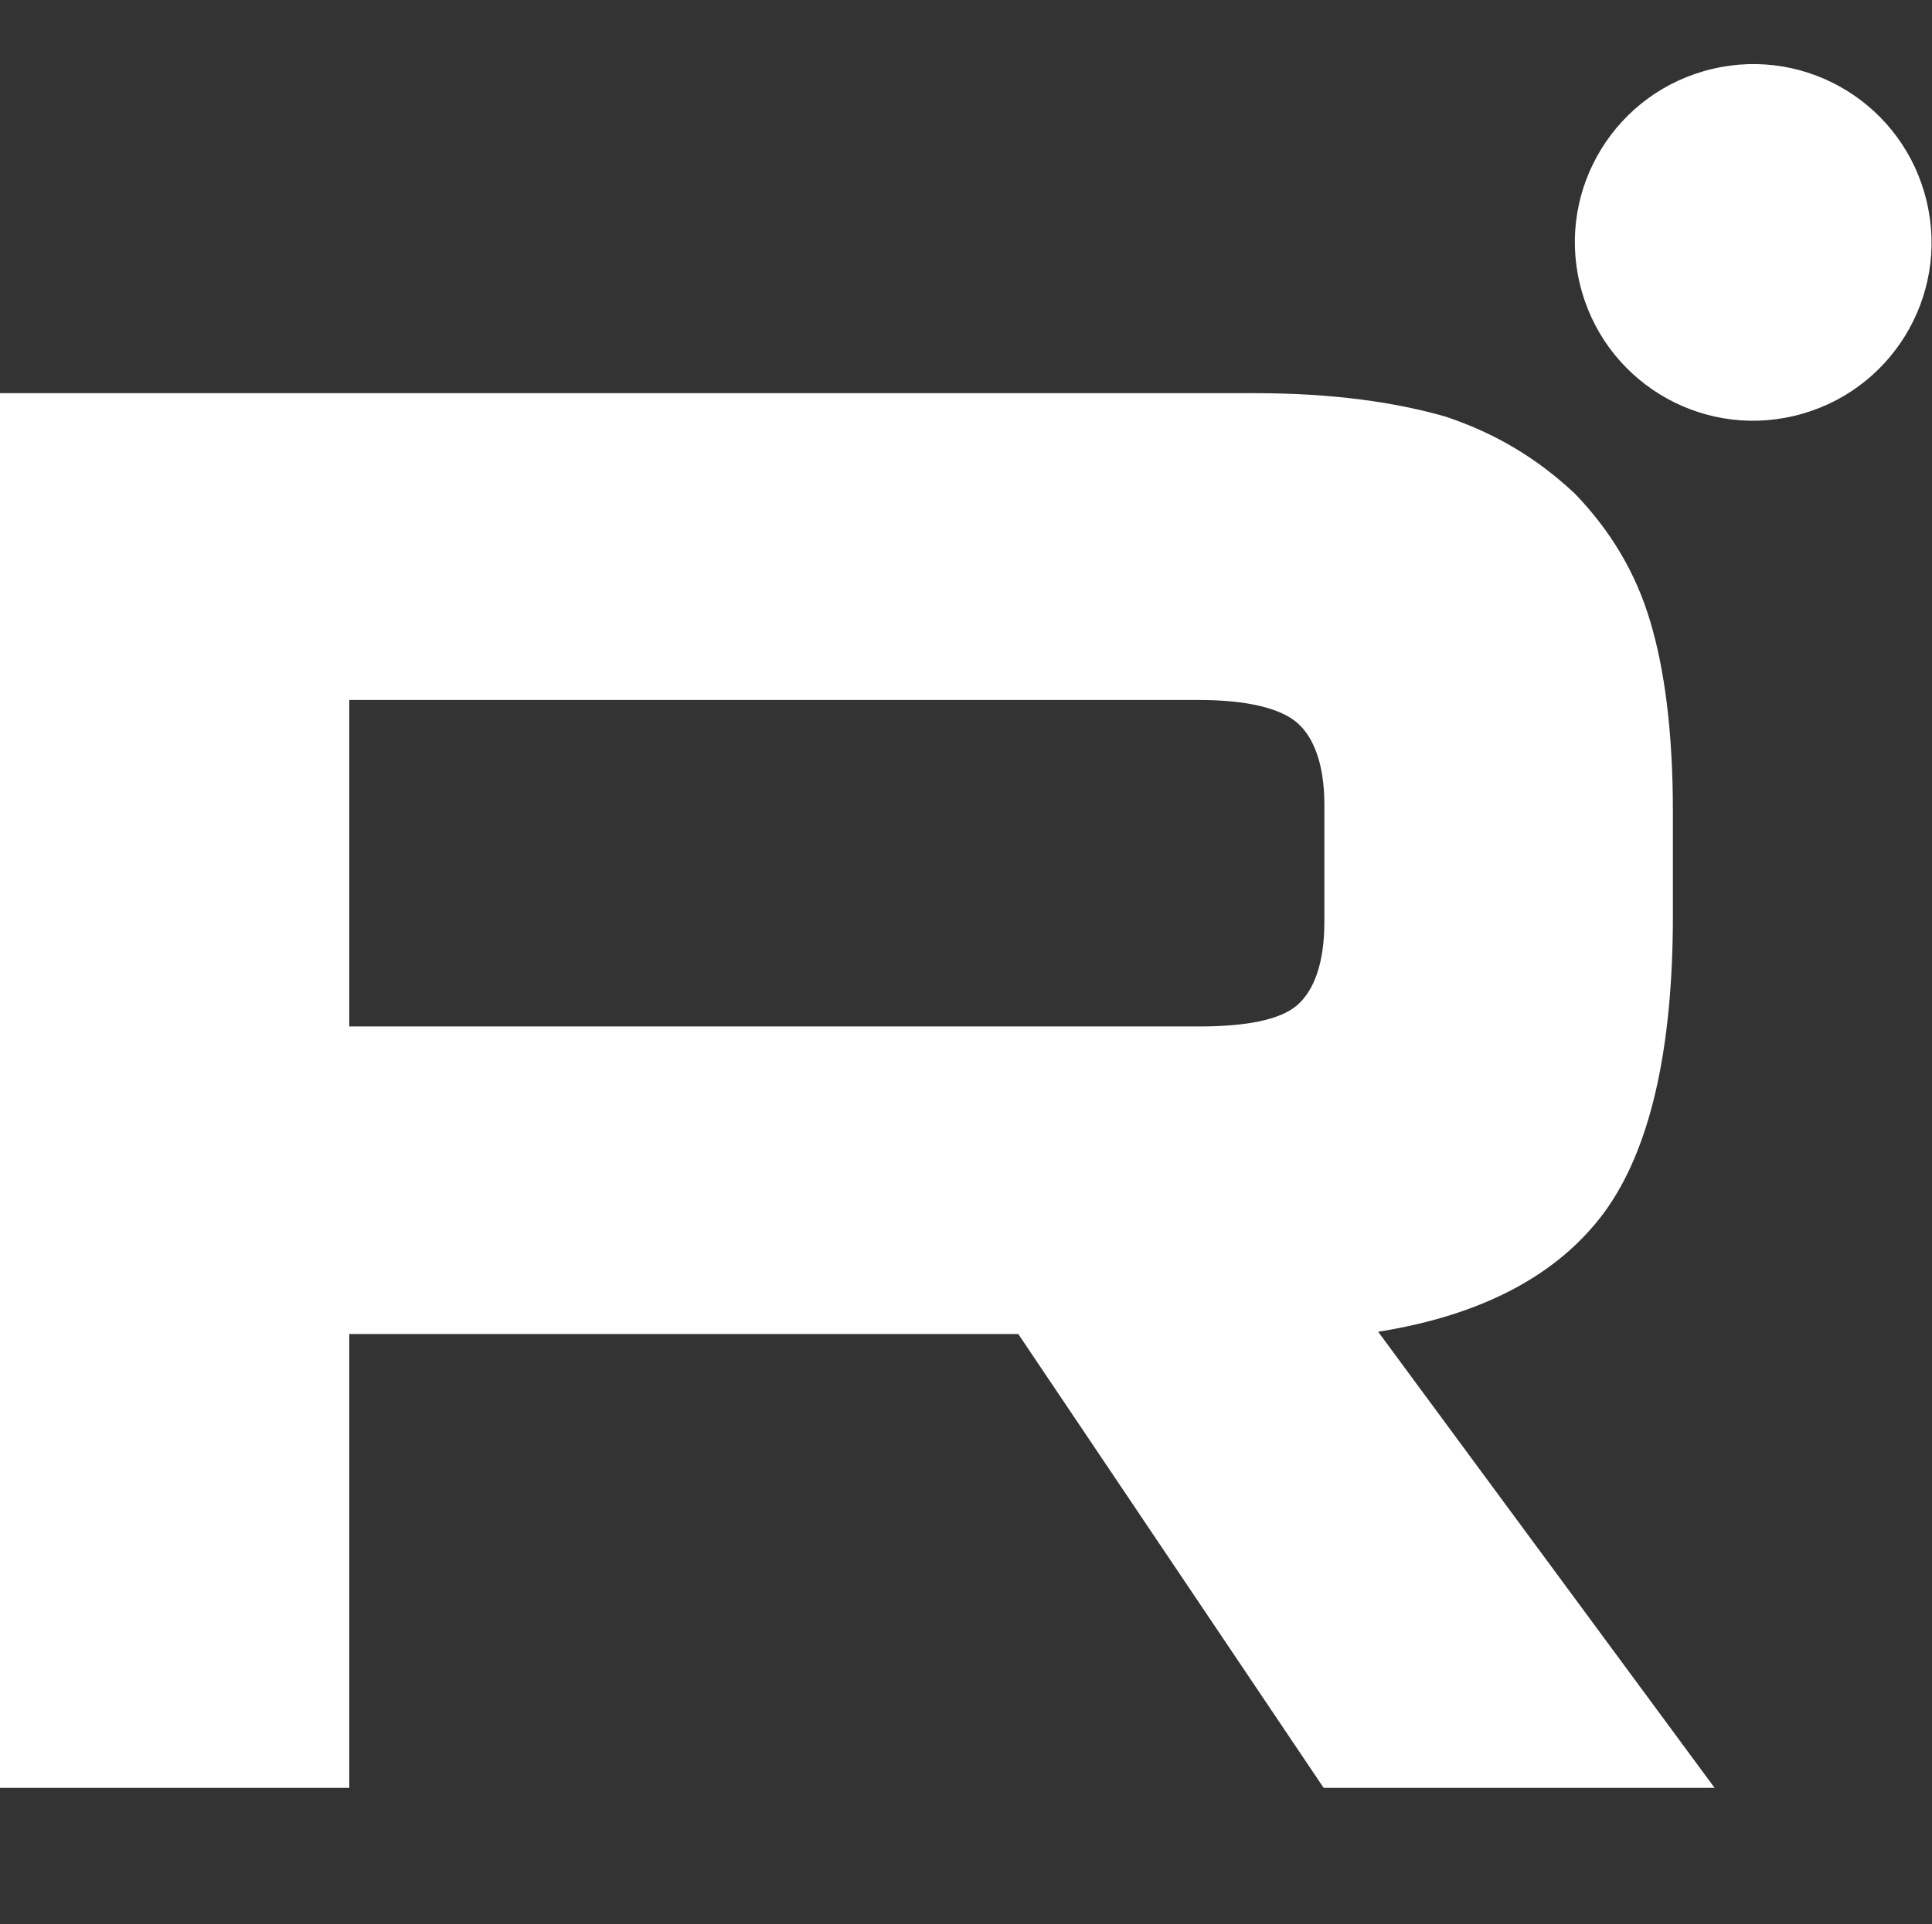
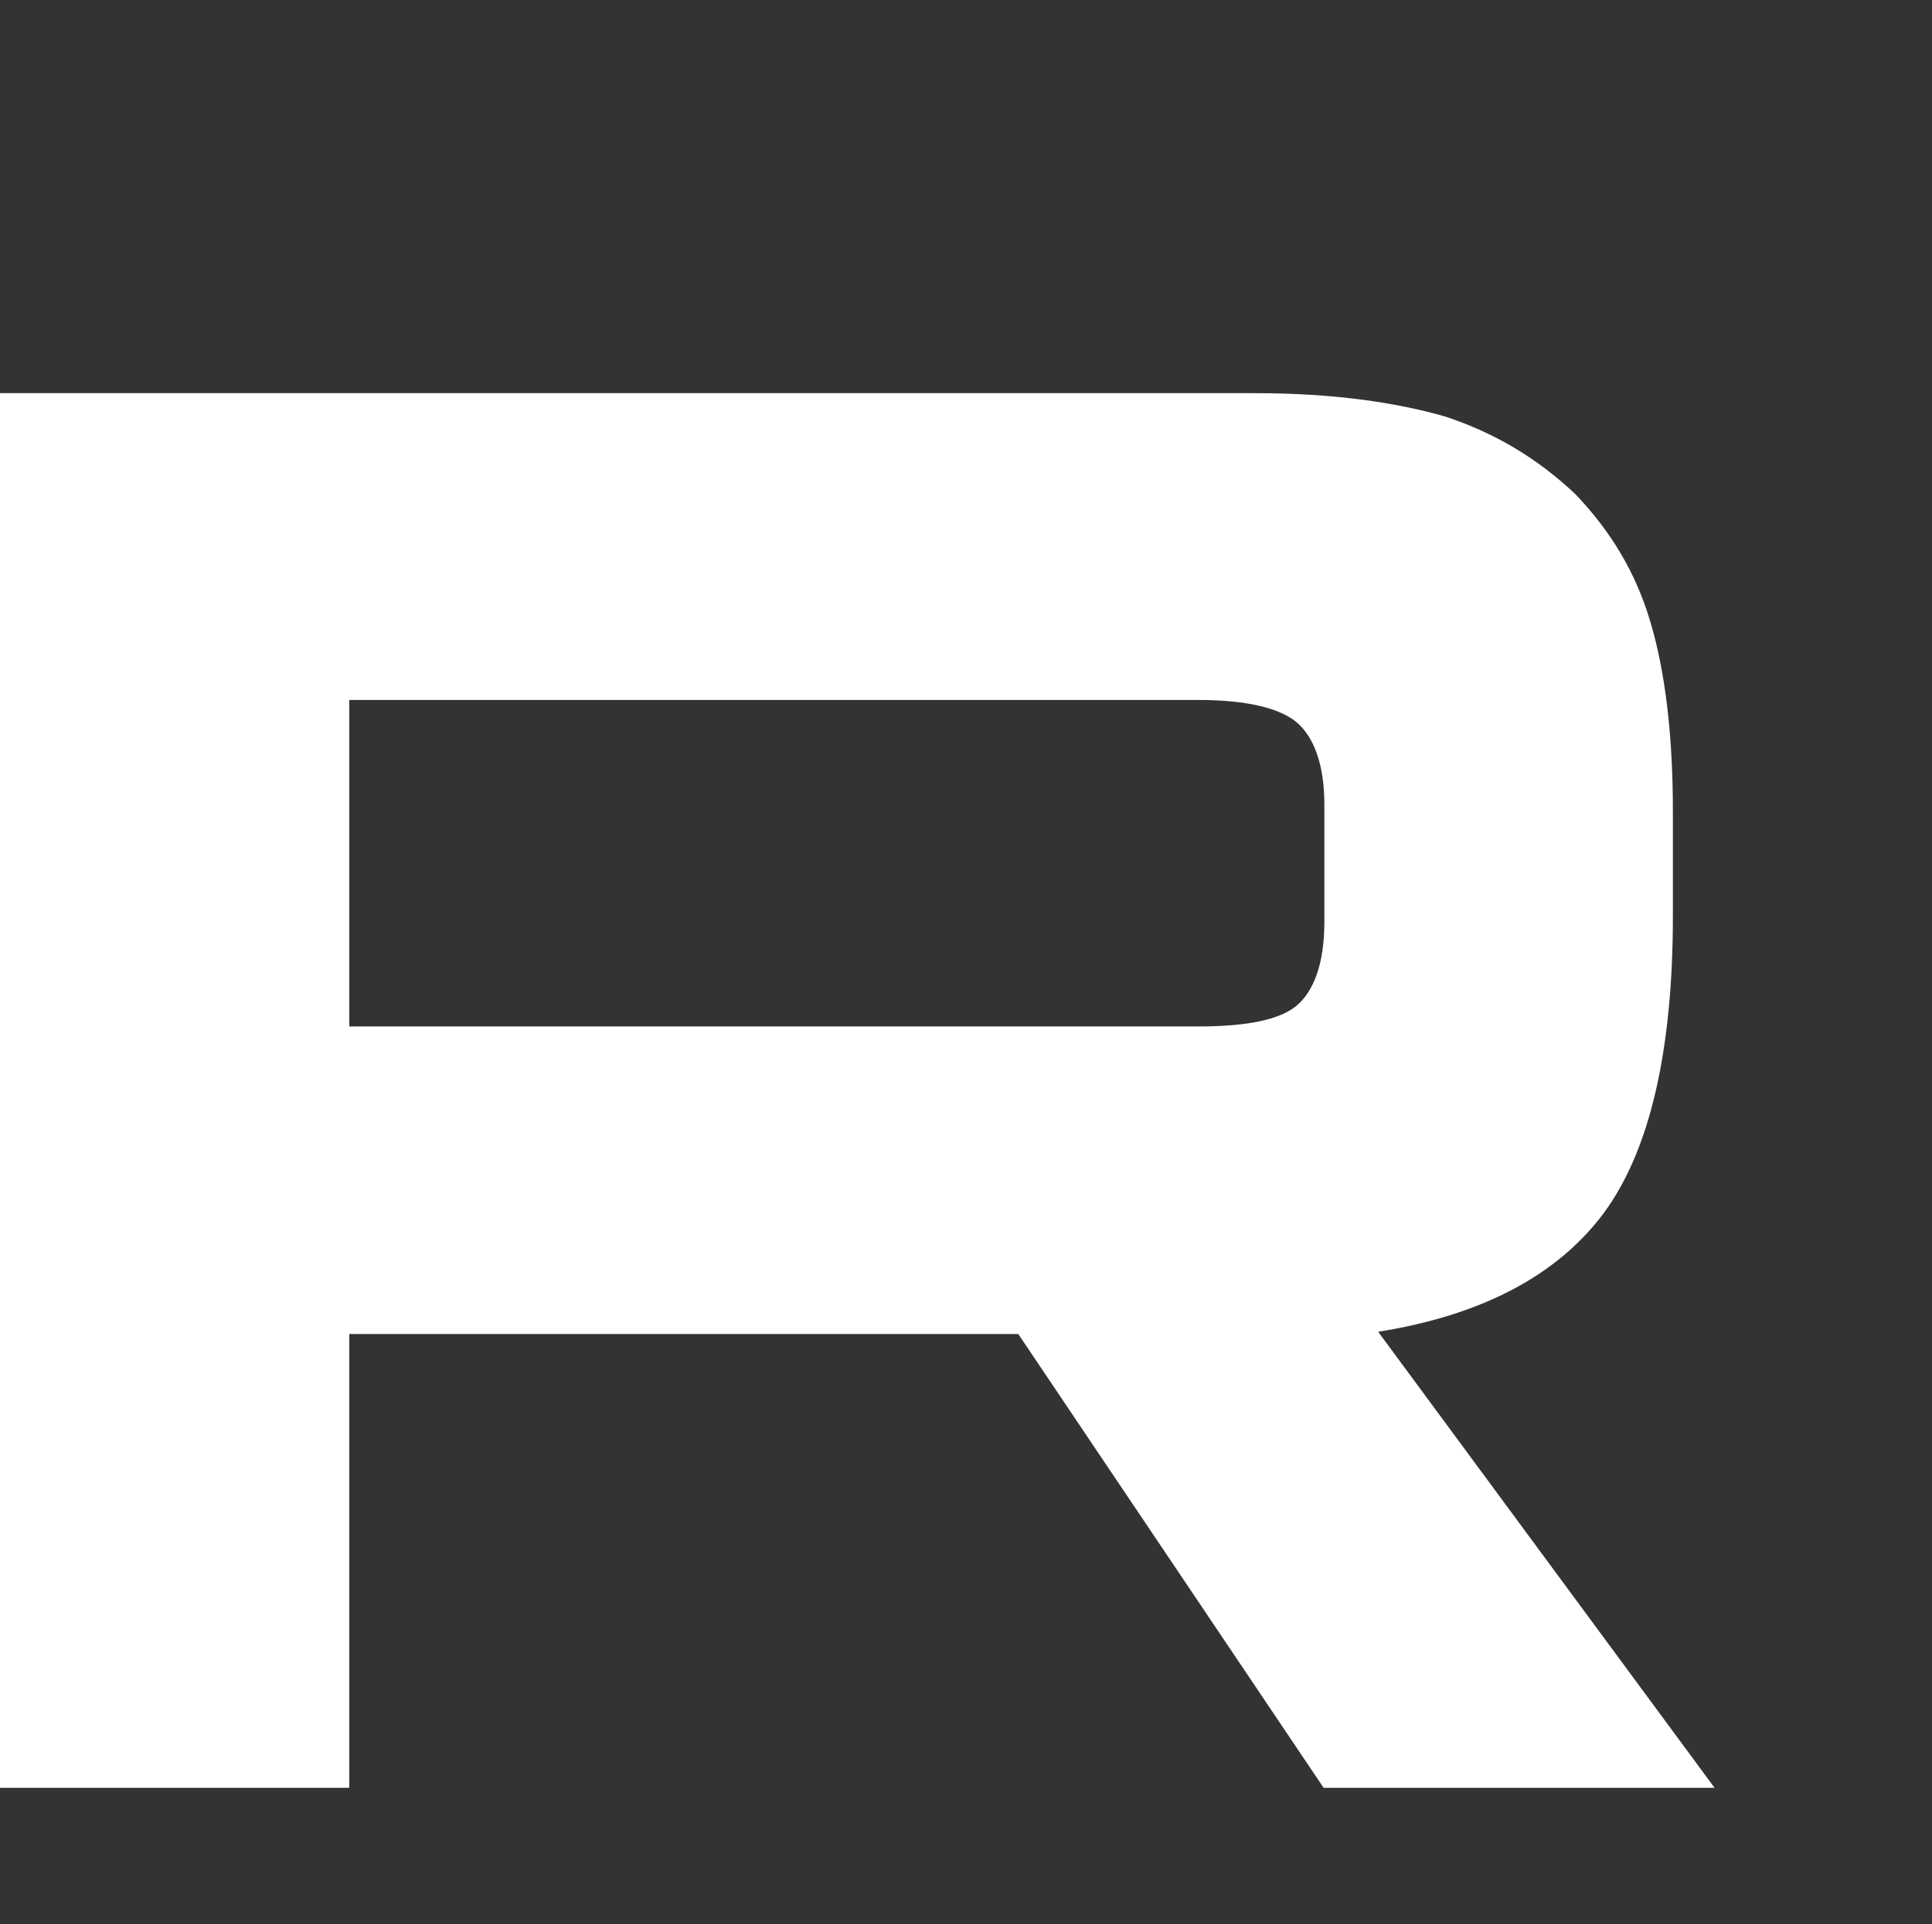
<svg xmlns="http://www.w3.org/2000/svg" id="_Слой_1" version="1.1" viewBox="0 0 255 254">
  <rect x="0" y="0" width="255" height="254" fill="#333333" stroke="none" />
  <defs>
    <style>
      .st0, .st1 {
        fill: #fff;
      }

      .st1 {
        fill-rule: evenodd;
      }
    </style>
  </defs>
-   <path class="st0" d="M236.8,54.9c12.7-3,20.5-15.7,17.5-28.3-3-12.7-15.7-20.5-28.3-17.5-12.7,3-20.5,15.7-17.5,28.3,3,12.7,15.7,20.5,28.3,17.5Z" />
  <path class="st1" d="M165.6,51.9H0v184.1h46.1v-59.9h88.3l40.3,59.9h51.6l-44.4-60.2c13.8-2.2,23.7-7.5,29.8-15.7,6.1-8.3,9.1-21.5,9.1-39.2v-13.8c0-10.5-1.1-18.8-3-25.1-1.9-6.4-5.2-11.9-9.9-16.8-5-4.7-10.5-8-17.1-10.2-6.6-1.9-14.9-3.1-25.1-3.1ZM158.2,135.5H46.1v-43.1h112.1c6.4,0,10.8,1.1,13,3,2.2,1.9,3.6,5.5,3.6,10.8v15.5c0,5.5-1.4,9.1-3.6,11-2.2,1.9-6.6,2.8-13,2.8Z" />
</svg>